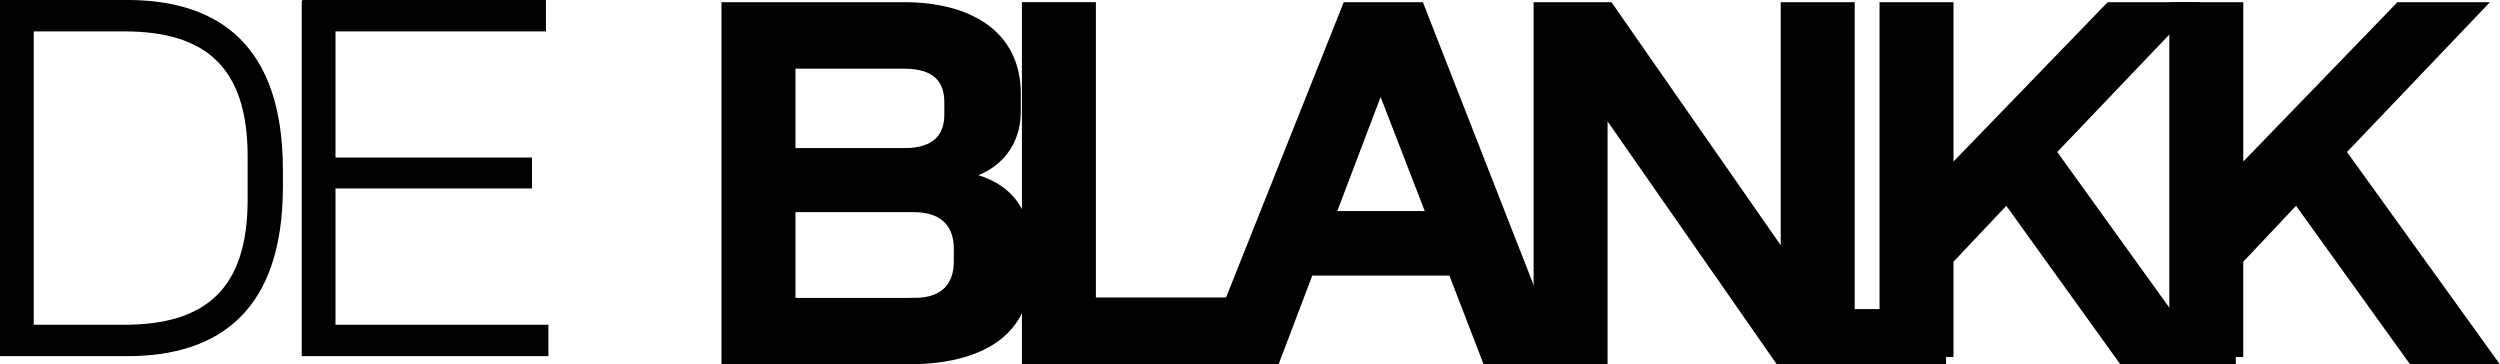
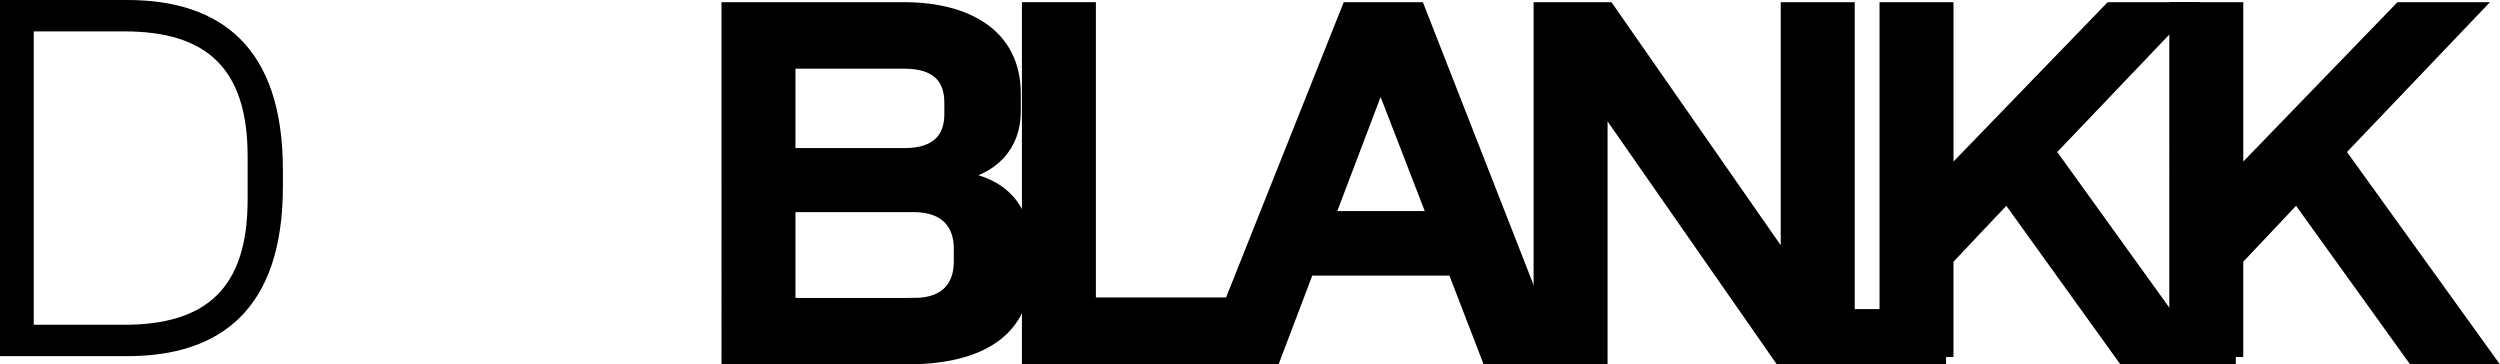
<svg xmlns="http://www.w3.org/2000/svg" id="_レイヤー_1" data-name="レイヤー 1" viewBox="0 0 838.84 122.29">
  <defs>
    <style>
      .cls-1 {
        stroke-width: 5px;
      }

      .cls-1, .cls-2, .cls-3 {
        fill: #000;
      }

      .cls-1, .cls-3 {
        stroke: #000;
        stroke-miterlimit: 10;
      }

      .cls-2 {
        stroke-width: 0px;
      }

      .cls-3 {
        stroke-width: .5px;
      }
    </style>
  </defs>
  <path class="cls-1" d="M244.6,3.23h58.61c21.15,0,36.8,8.83,36.8,28.14v6.16c0,10.82-6.99,19.32-20.65,20.98v1.17c15.99,1.33,23.98,9.82,23.98,23.48v8.16c0,21.31-17.48,28.47-39.47,28.47h-59.28V3.23ZM303.54,52.19c11.32,0,15.82-5.83,15.82-13.82v-4c0-8.16-4.5-13.82-15.82-13.82h-39.13v31.64h39.13ZM306.71,102.47c11.32,0,15.82-6.49,15.82-14.65v-4.5c0-8.16-4.66-14.65-15.99-14.65h-42.13v33.8h42.3Z" />
  <path class="cls-1" d="M452.57,3.23h23.15l45.63,116.56h-21.81l-11.49-29.81h-49.46l-11.32,29.81h-21.15L452.57,3.23ZM481.71,73.33l-17.98-46.46h-1l-17.65,46.46h36.63Z" />
  <path class="cls-1" d="M750.2,119.79h-19.82V3.23h19.82v56.12h1l54.29-56.12h24.14l-44.96,47.12v1l49.29,68.44h-23.98l-38.8-53.95h-1.17l-19.82,20.98v32.97Z" />
  <path class="cls-1" d="M345.39,3.23h19.82v99.08h61.28v17.48h-81.1V3.23Z" />
  <g>
    <path class="cls-3" d="M94.67,56.86v5.78c0,40.8-20.65,56.61-51.95,56.61H.25V.25h42.46c31.31,0,51.95,15.81,51.95,56.61ZM41.71,109.22c27.31,0,41.63-12.07,41.63-42.16v-14.62c0-30.09-14.32-42.16-41.63-42.16H11.07v98.94h30.64Z" />
-     <path class="cls-3" d="M101.49.25h81.43v10.03h-70.6v42.84h65.94v9.86h-65.94v46.24h71.44v10.03h-82.26V.25Z" />
  </g>
  <path class="cls-1" d="M517.08,3.23h22.31l59.61,85.59h1V3.23h19.82v116.56h-22.31l-59.61-85.59h-1v85.59h-19.82V3.23Z" />
  <path class="cls-1" d="M652.97,119.79h-19.82V3.23h19.82v56.12h1l54.29-56.12h24.15l-44.96,47.12v1l49.29,68.44h-23.98l-38.8-53.95h-1.17l-19.82,20.98v32.97Z" />
  <rect class="cls-2" x="602.71" y="103.71" width="47.43" height="18.52" />
</svg>